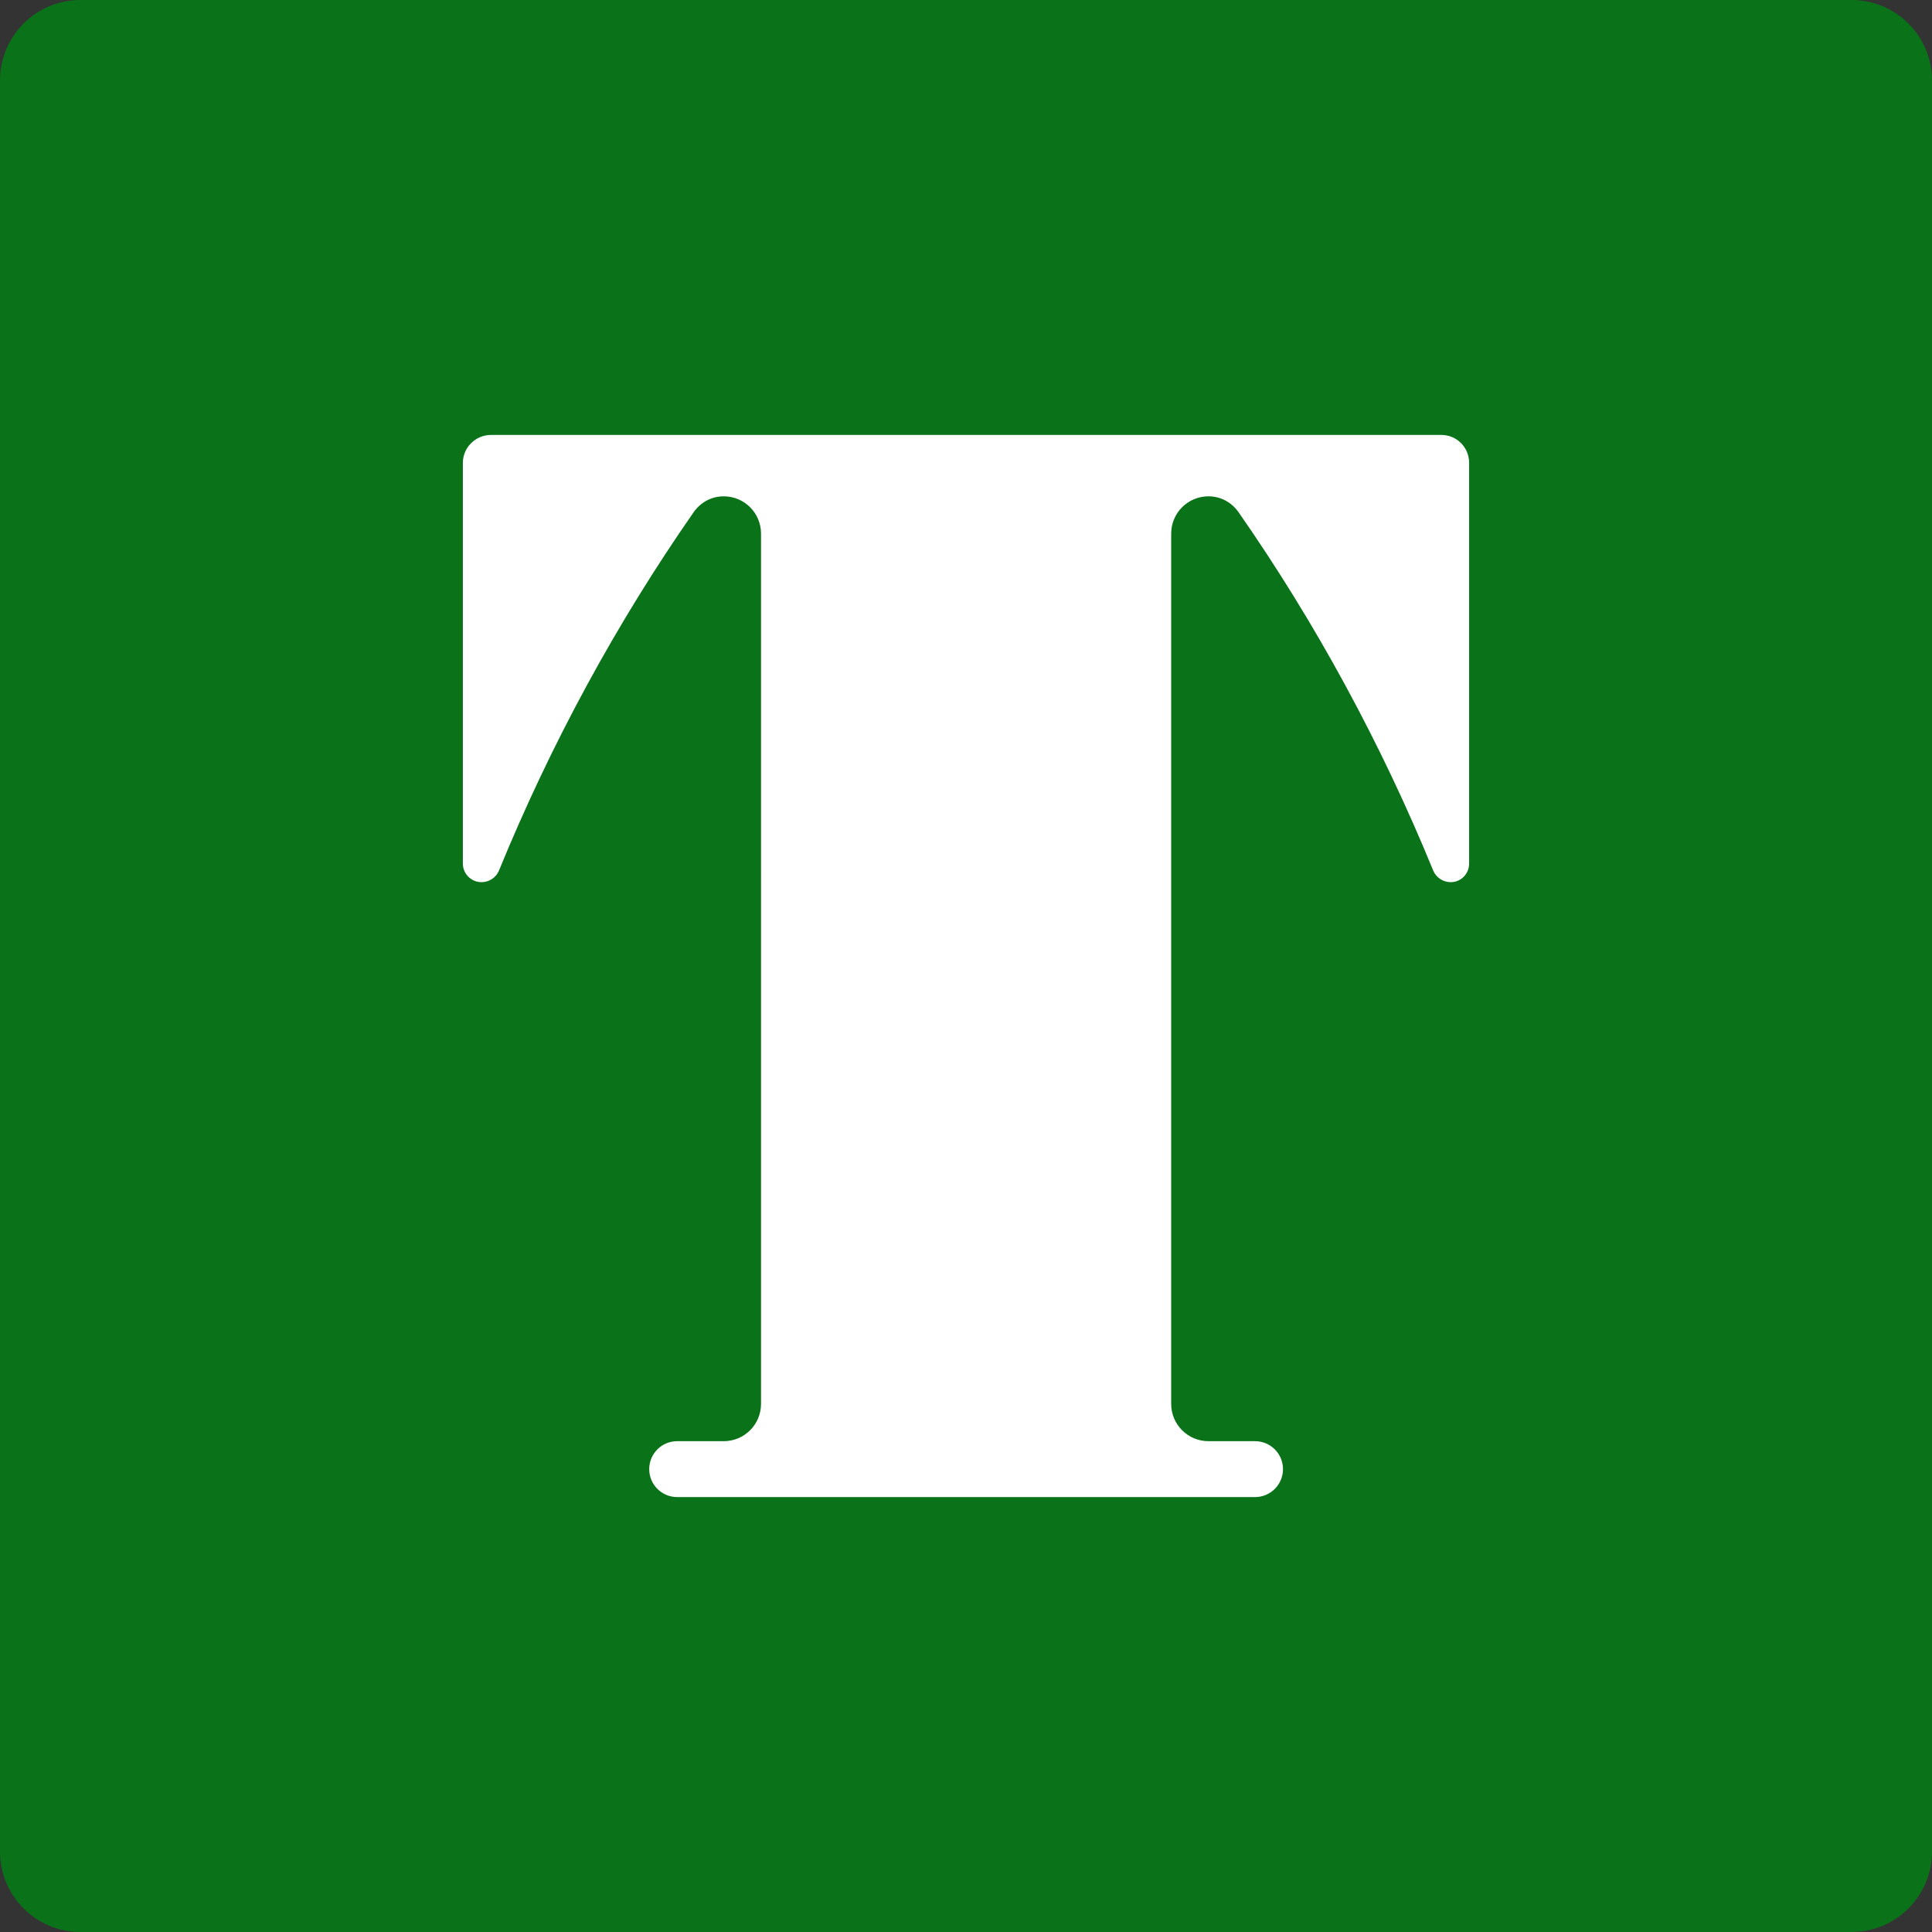
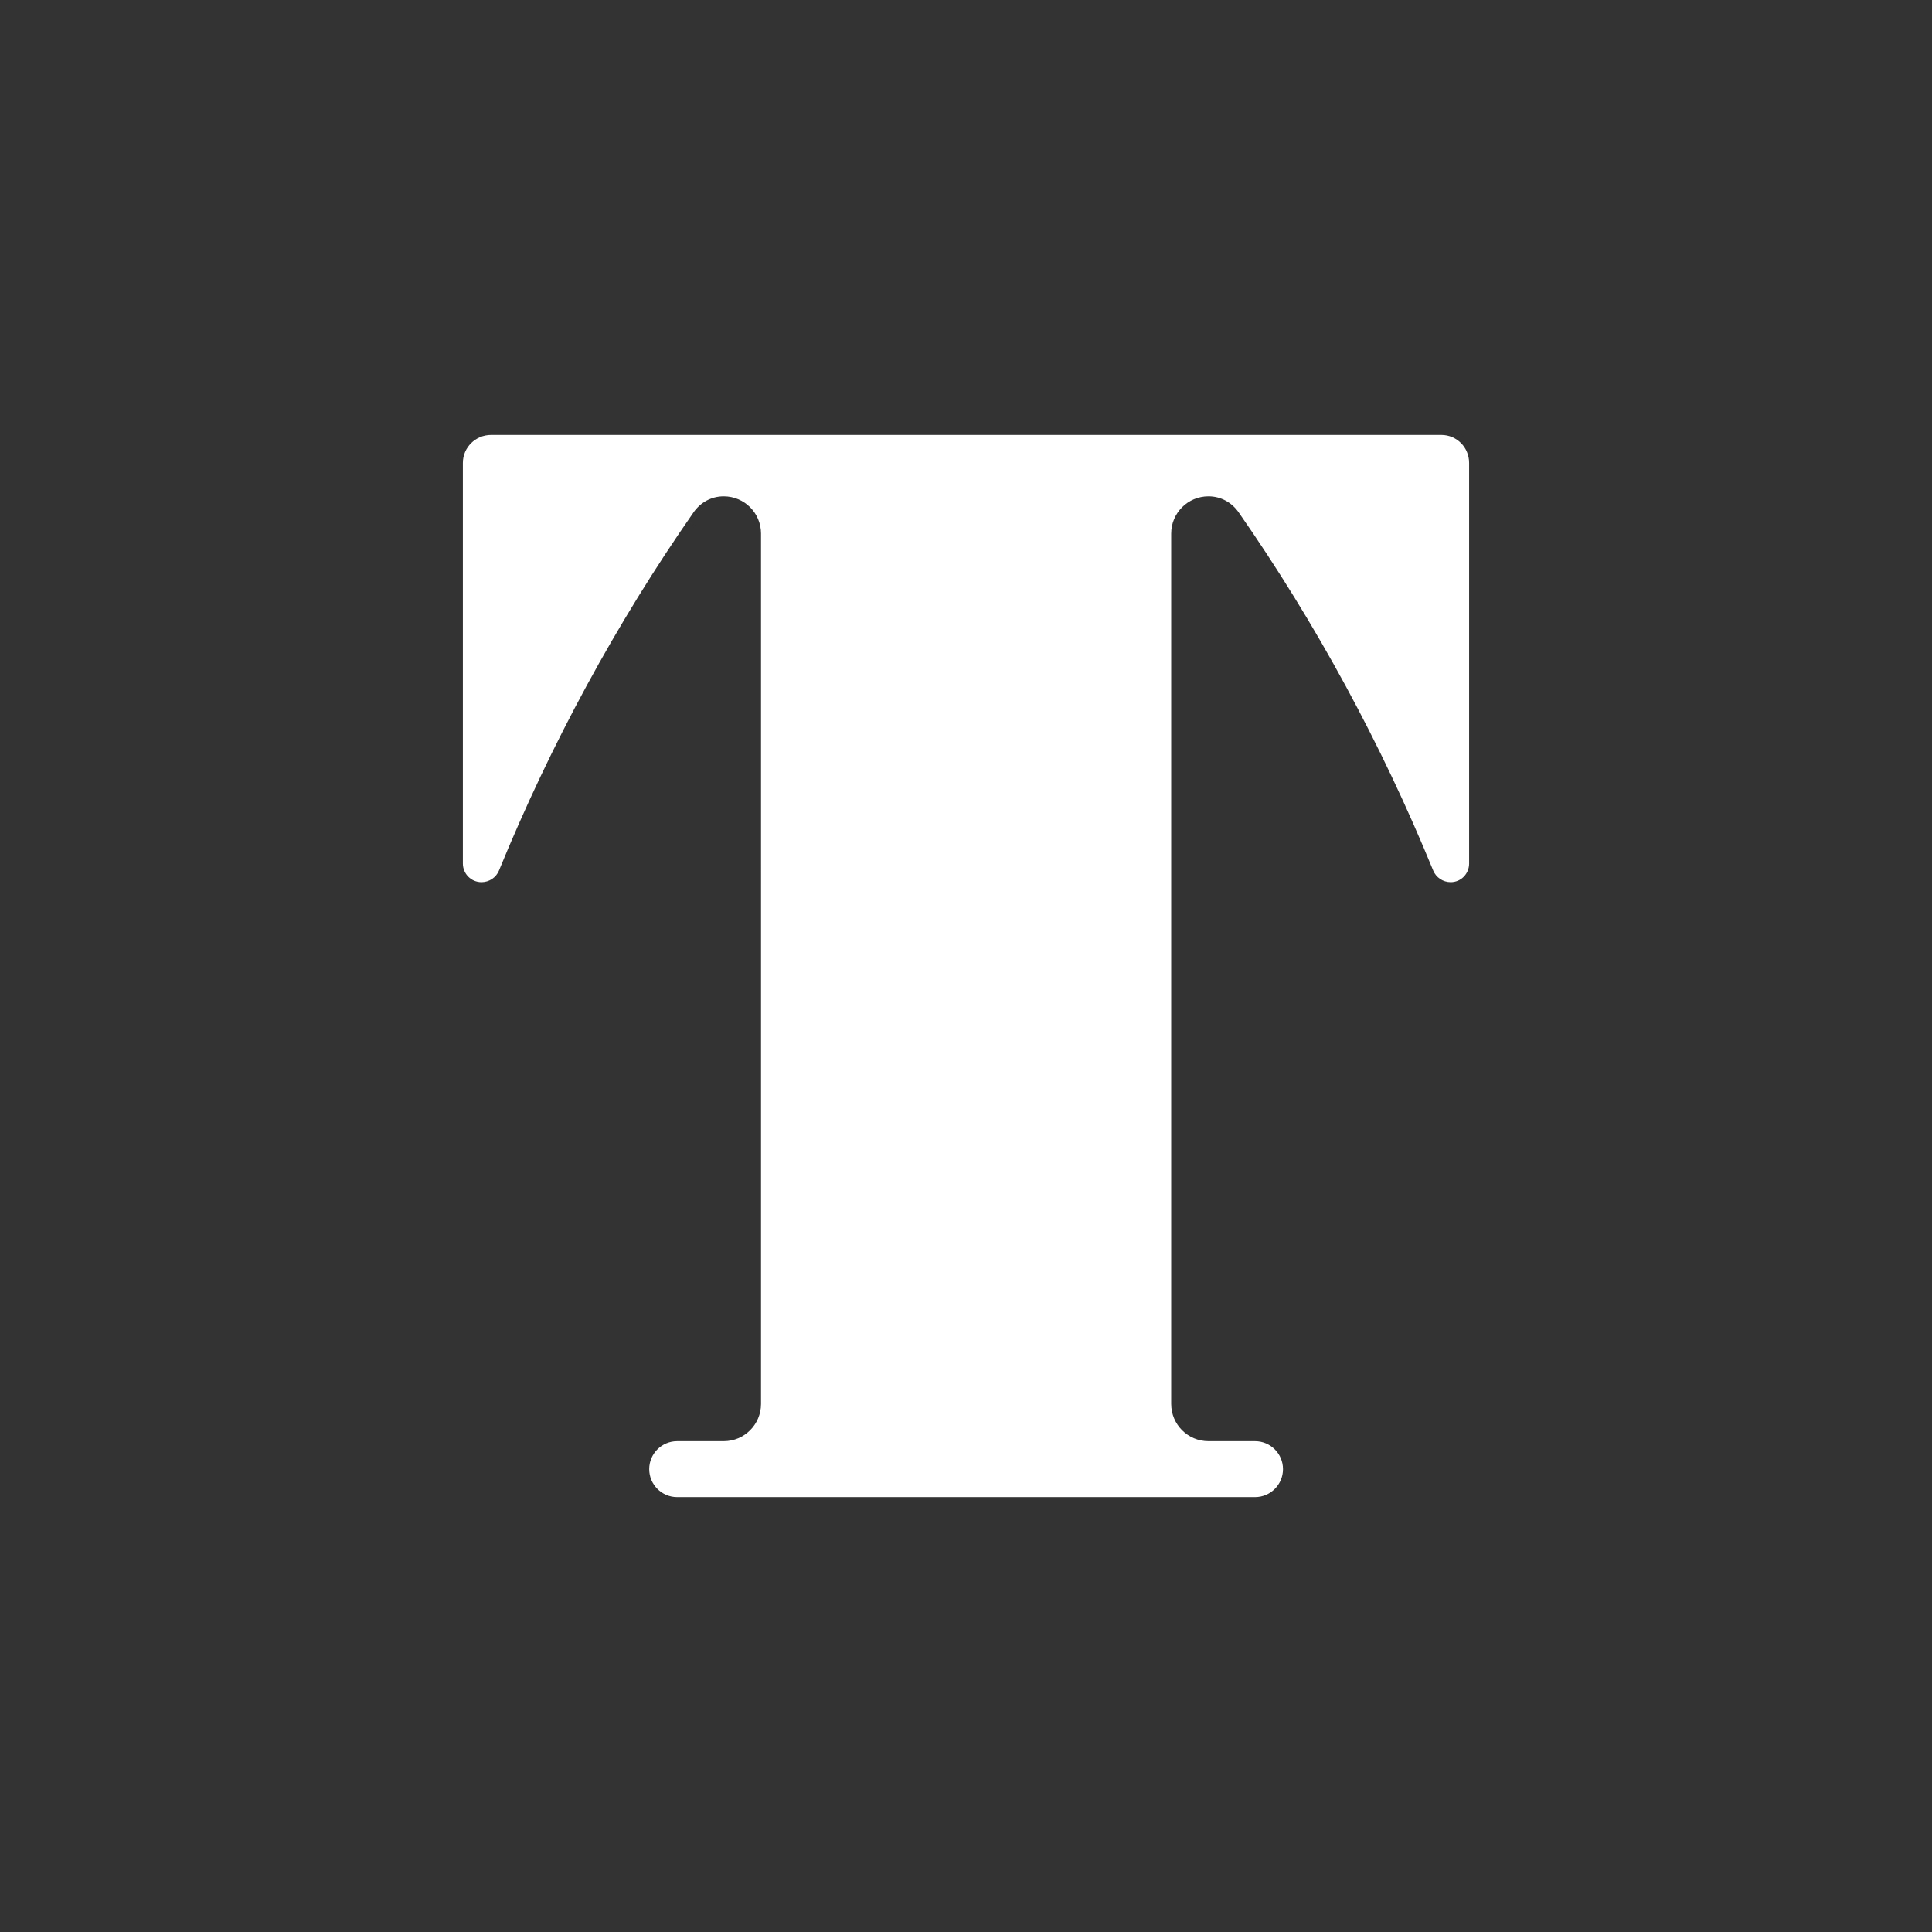
<svg xmlns="http://www.w3.org/2000/svg" version="1.1" x="0px" y="0px" width="453.543px" height="453.543px" viewBox="0 0 453.543 453.543" enable-background="new 0 0 453.543 453.543" xml:space="preserve">
  <rect x="0" y="0" width="453.543" height="453.543" fill="#333333" stroke="none" />
  <g id="Ebene_1">
-     <path fill="#0A7319" d="M453.544,434.646c0,10.437-8.461,18.896-18.898,18.896H18.898C8.46,453.543,0,445.083,0,434.646V18.896   C0,8.46,8.46,0,18.898,0h415.748c10.438,0,18.898,8.46,18.898,18.896V434.646z" />
    <g id="Ebene_3">
	</g>
    <g>
      <path fill="#FFFFFF" d="M115.271,102.102h111.503h111.593c3.623,0,6.514,2.937,6.514,6.564v94.051c0,2.414-1.91,4.374-4.326,4.374    c-1.83,0-3.445-1.128-4.1-2.722c-12.197-29.792-27.551-58.066-45.707-84.143c-1.586-2.246-4.104-3.714-7.059-3.714    c-4.832,0-8.75,3.917-8.75,8.75v204.306c0,4.841,3.918,8.753,8.75,8.753h10.934c3.625,0,6.564,2.937,6.564,6.562    c0,3.623-2.939,6.56-6.564,6.56h-67.803h-67.854c-3.623,0-6.559-2.937-6.559-6.56c0-3.626,2.936-6.562,6.559-6.562h10.936    c4.834,0,8.751-3.912,8.751-8.753V125.263c0-4.833-3.917-8.75-8.751-8.75c-2.958,0-5.472,1.468-7.056,3.714    c-18.156,26.076-33.514,54.351-45.713,84.143c-0.651,1.594-2.266,2.722-4.097,2.722c-2.415,0-4.375-1.96-4.375-4.374v-94.051    C108.661,105.038,111.646,102.102,115.271,102.102" />
    </g>
  </g>
  <g id="hilfslinien">
</g>
</svg>